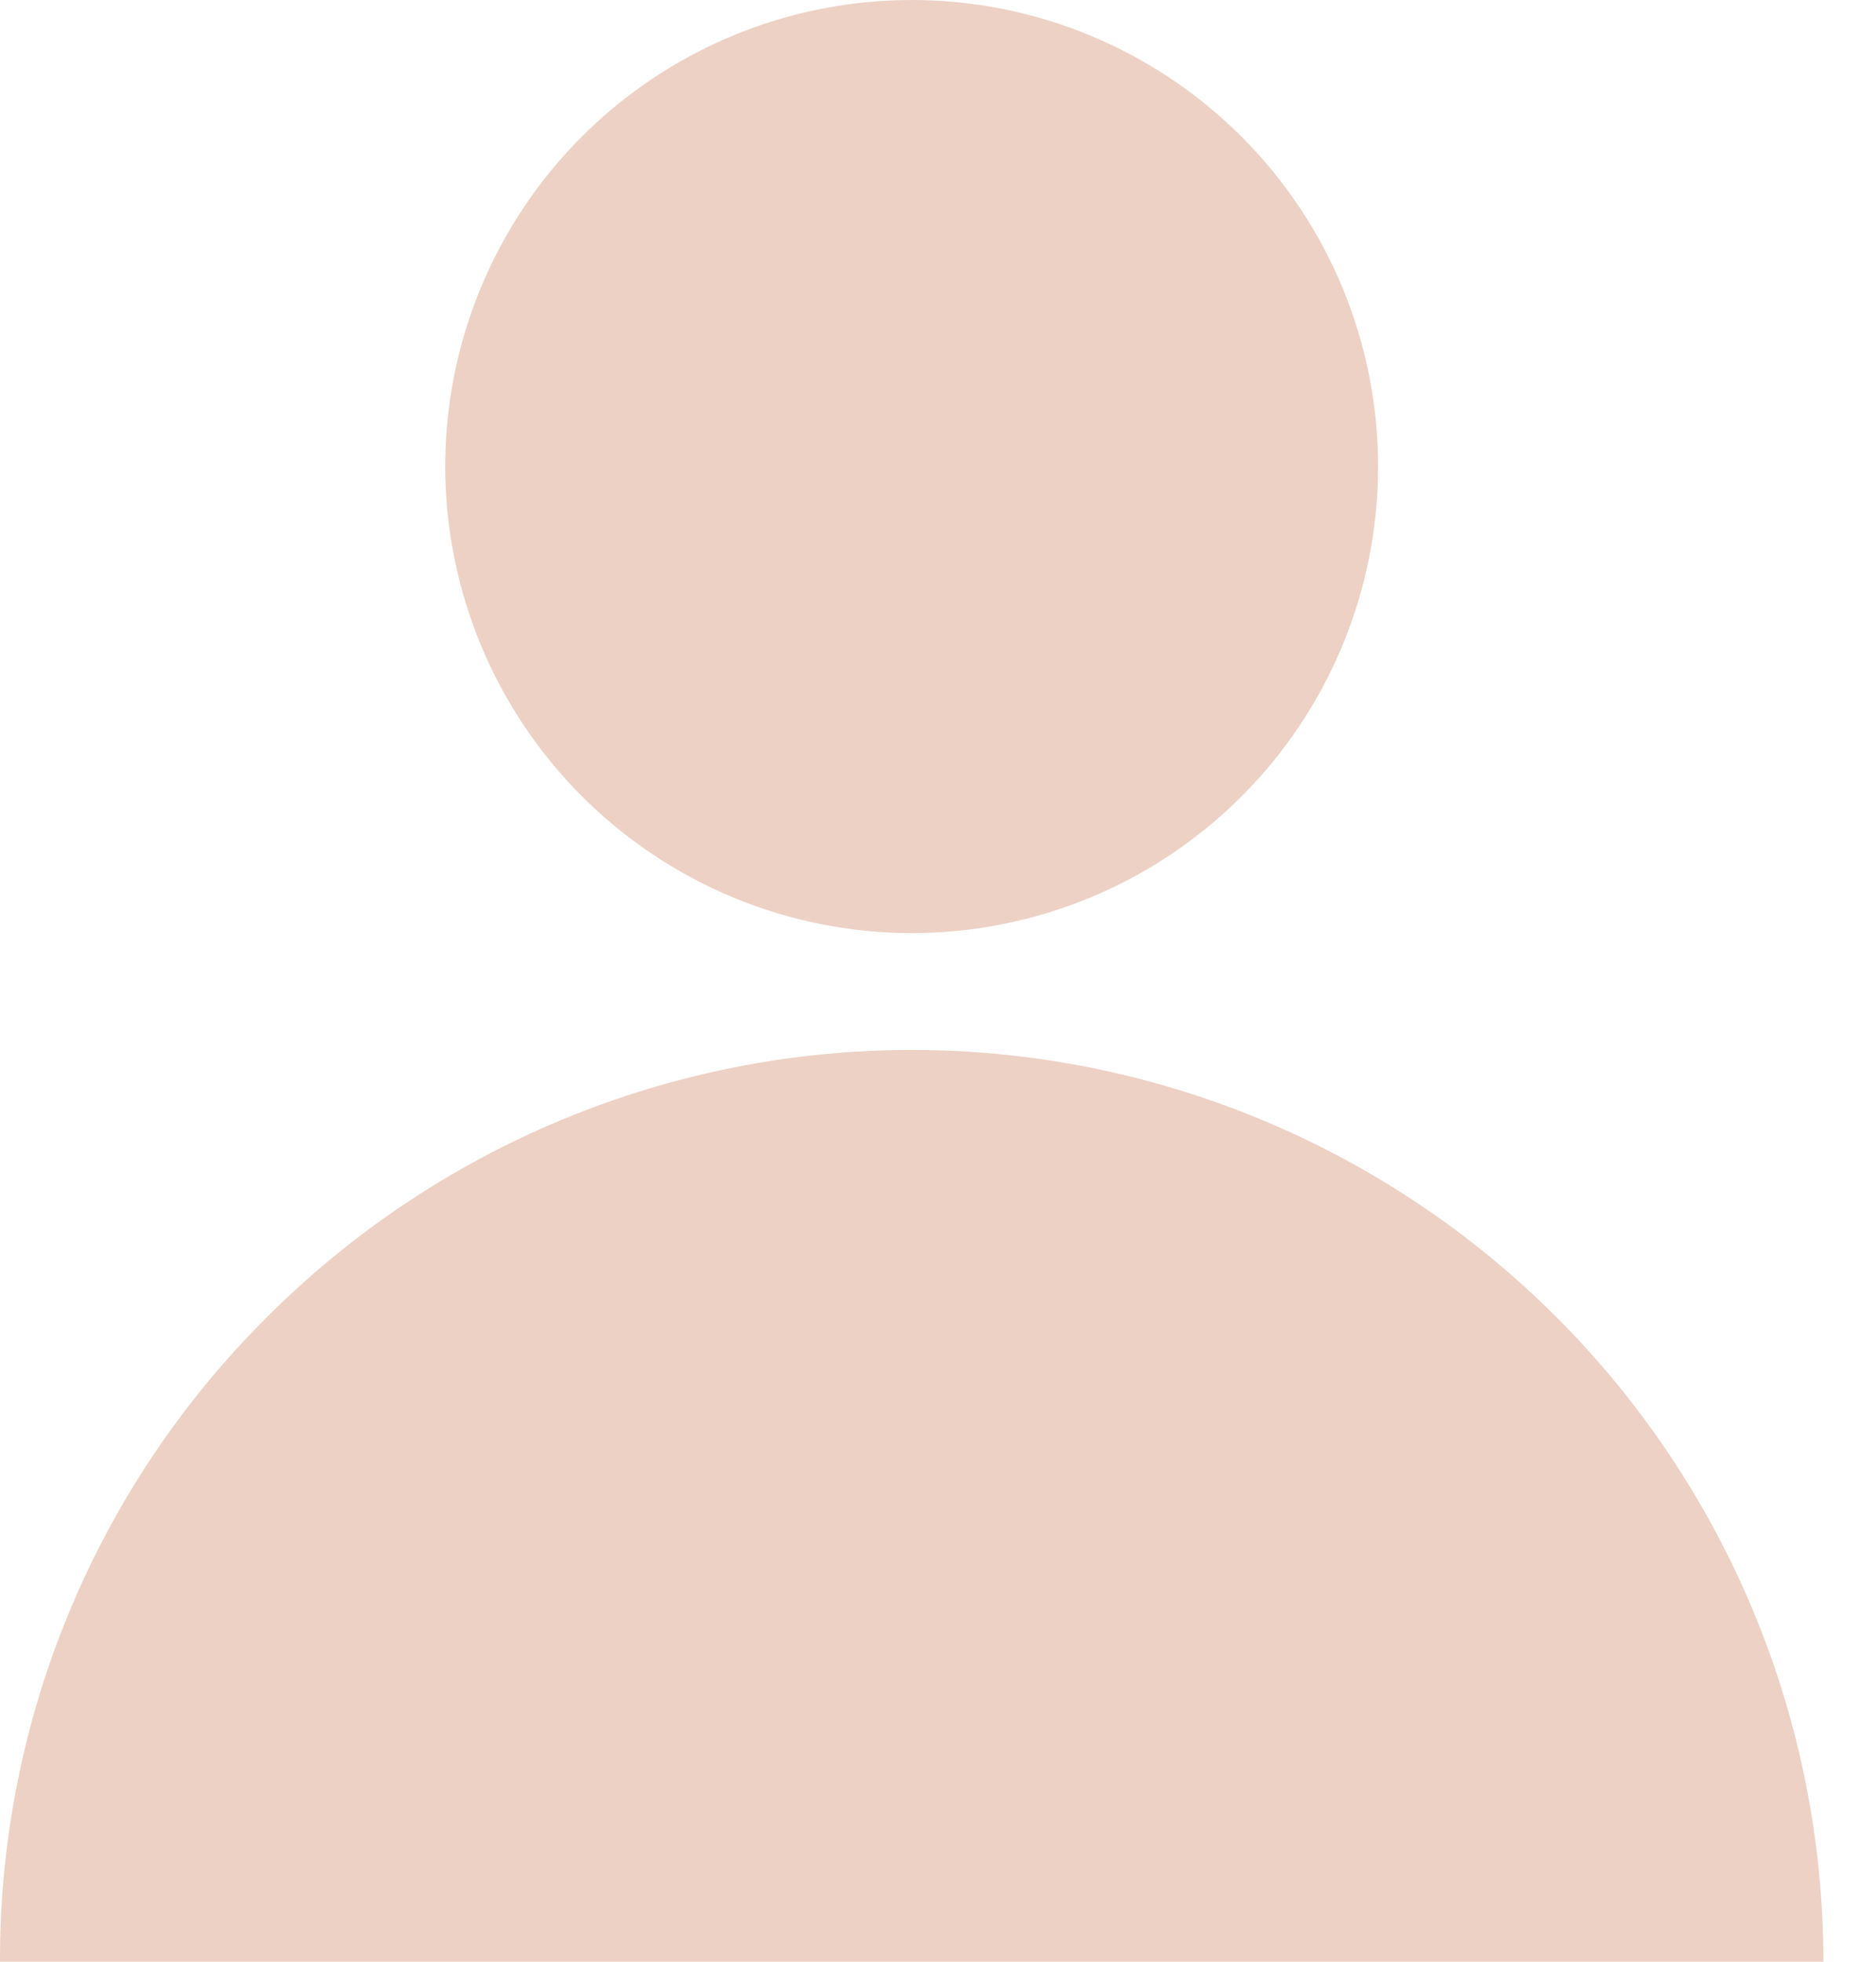
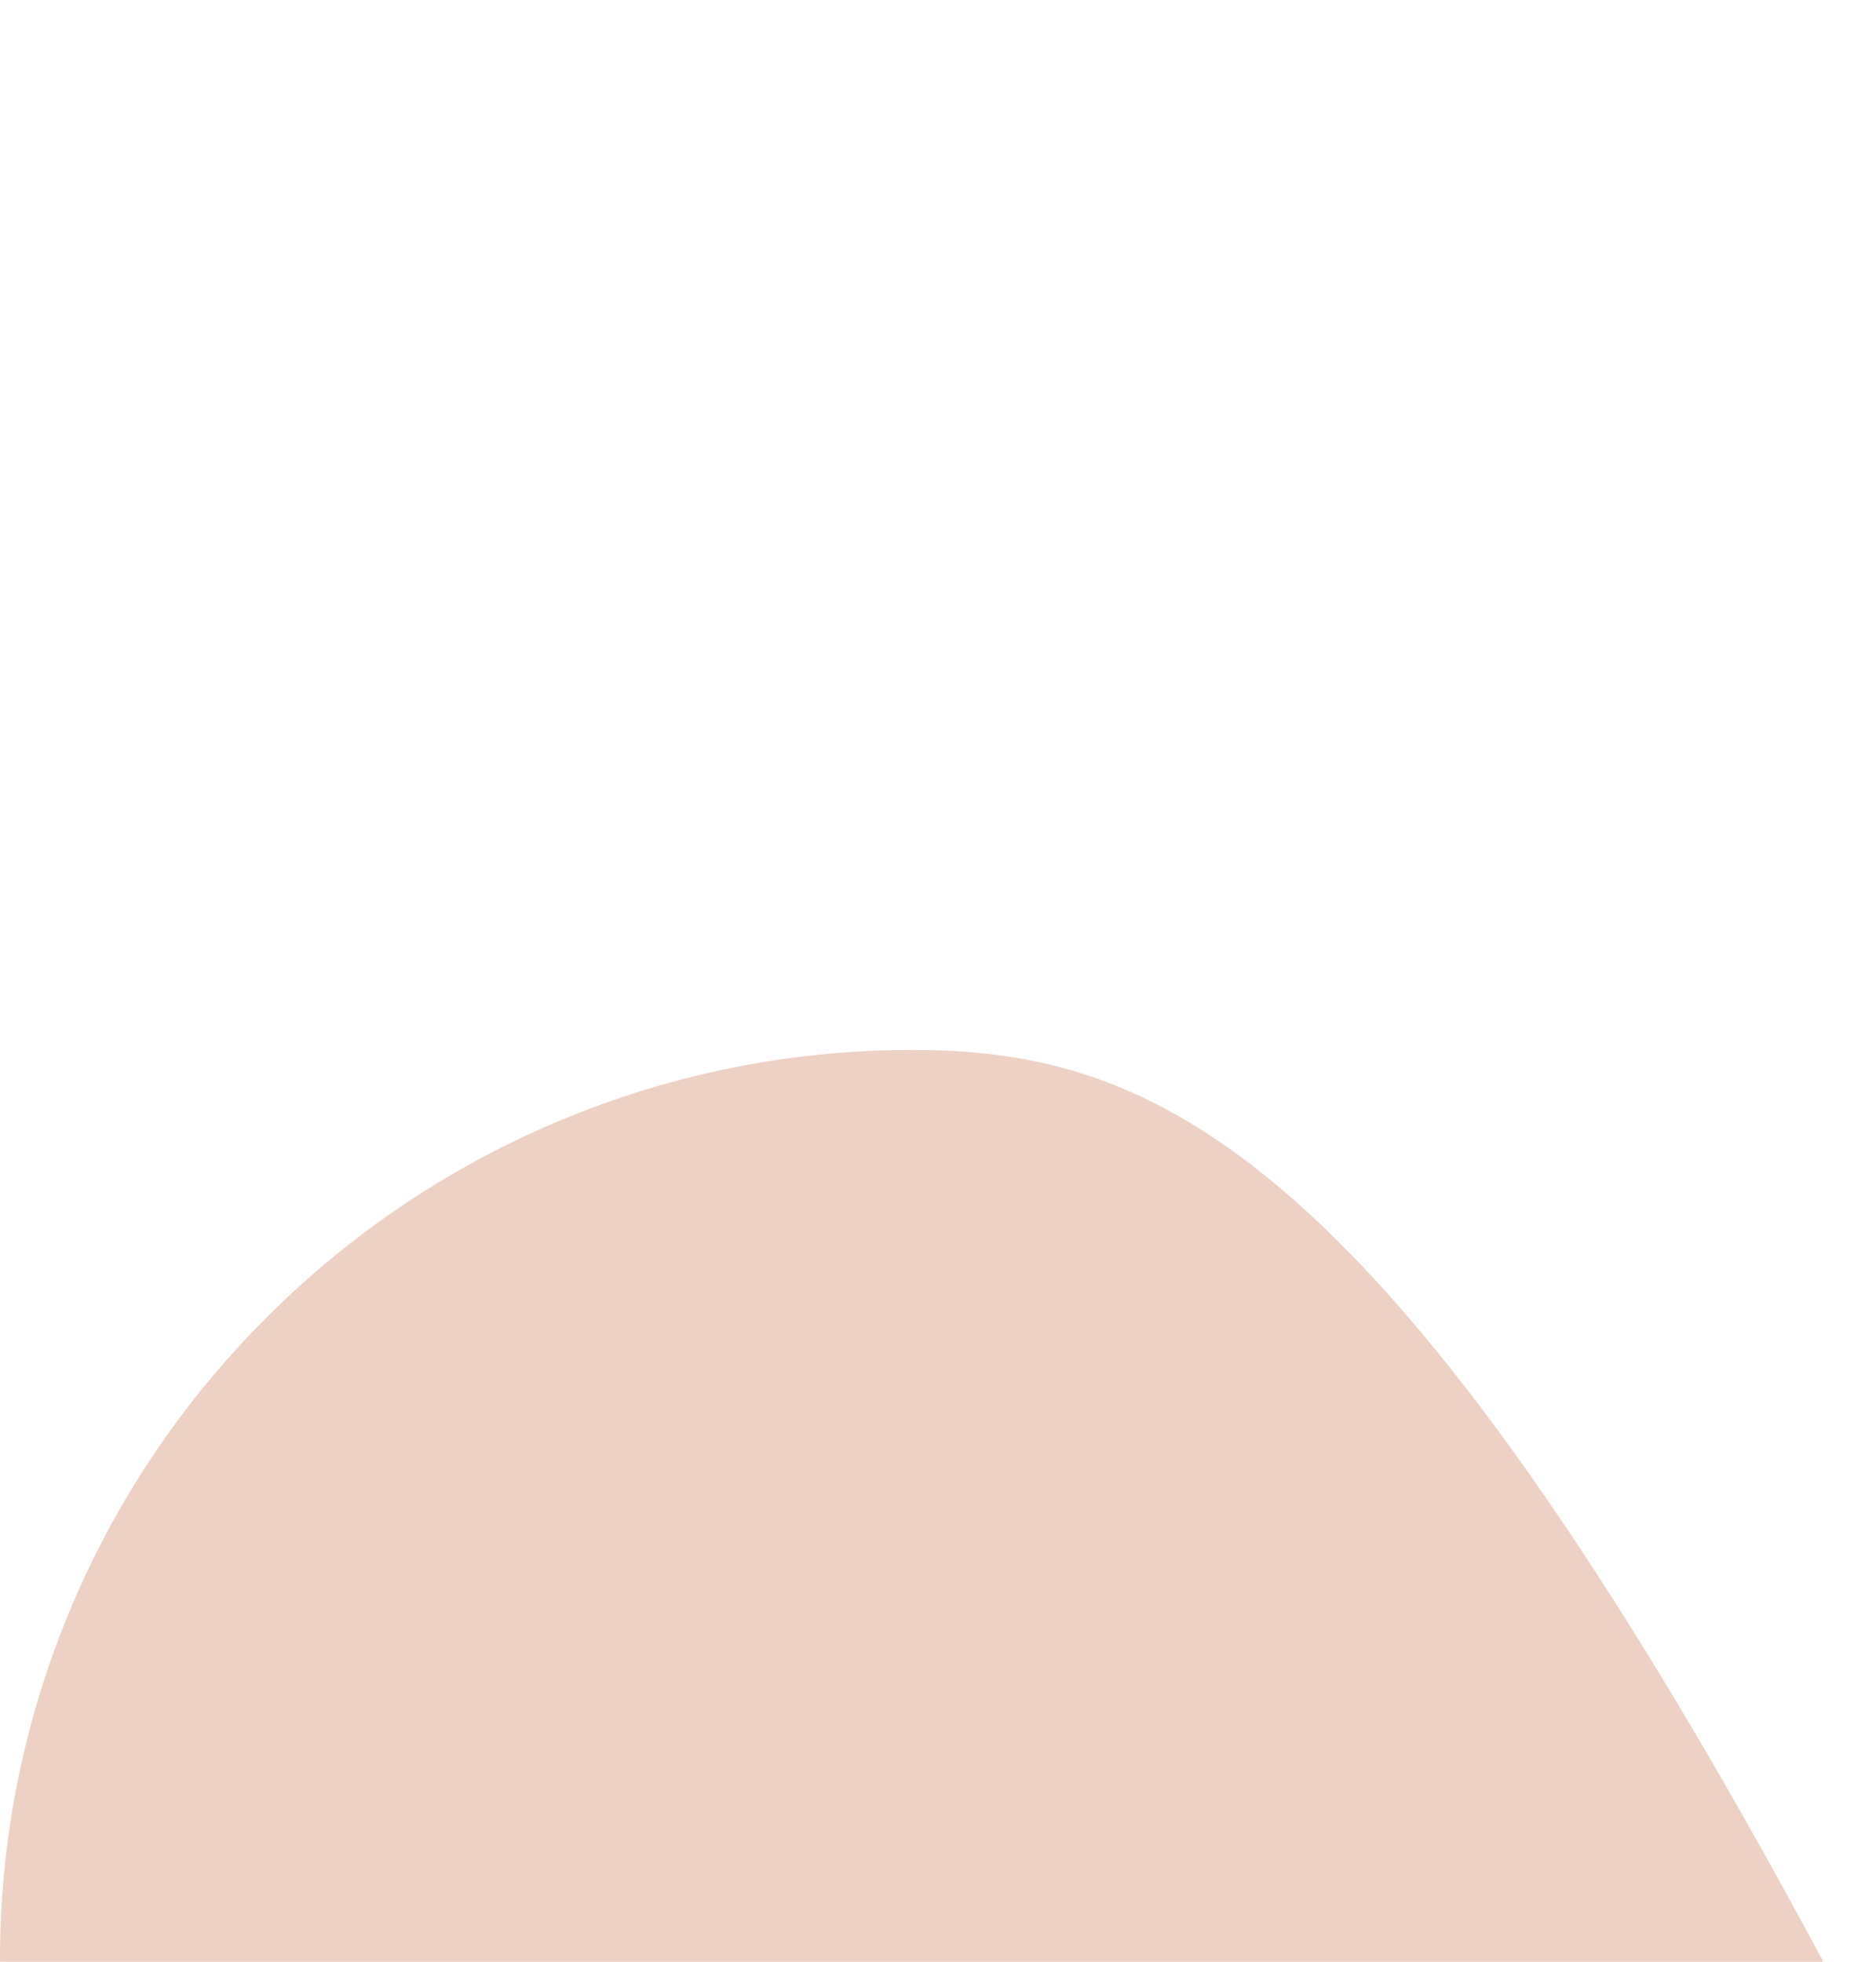
<svg xmlns="http://www.w3.org/2000/svg" width="22" height="23" viewBox="0 0 22 23" fill="none">
-   <path d="M10.691 10.94C12.142 10.94 13.533 10.364 14.559 9.338C15.585 8.312 16.161 6.921 16.161 5.47C16.161 4.019 15.585 2.628 14.559 1.602C13.533 0.576 12.142 0 10.691 0C9.24 0 7.849 0.576 6.823 1.602C5.797 2.628 5.221 4.019 5.221 5.47C5.223 6.92 5.799 8.311 6.825 9.336C7.85 10.362 9.241 10.939 10.691 10.94Z" fill="#EDD1C5" />
-   <path d="M0.882 23H21.383C21.383 20.165 20.256 17.445 18.251 15.441C16.246 13.436 13.527 12.31 10.692 12.31C7.856 12.31 5.137 13.436 3.132 15.441C2.136 16.431 1.346 17.609 0.809 18.907C0.271 20.204 -0.004 21.595 3.67943e-05 23L0.882 23Z" fill="#EDD1C5" />
+   <path d="M0.882 23H21.383C16.246 13.436 13.527 12.31 10.692 12.31C7.856 12.31 5.137 13.436 3.132 15.441C2.136 16.431 1.346 17.609 0.809 18.907C0.271 20.204 -0.004 21.595 3.67943e-05 23L0.882 23Z" fill="#EDD1C5" />
</svg>